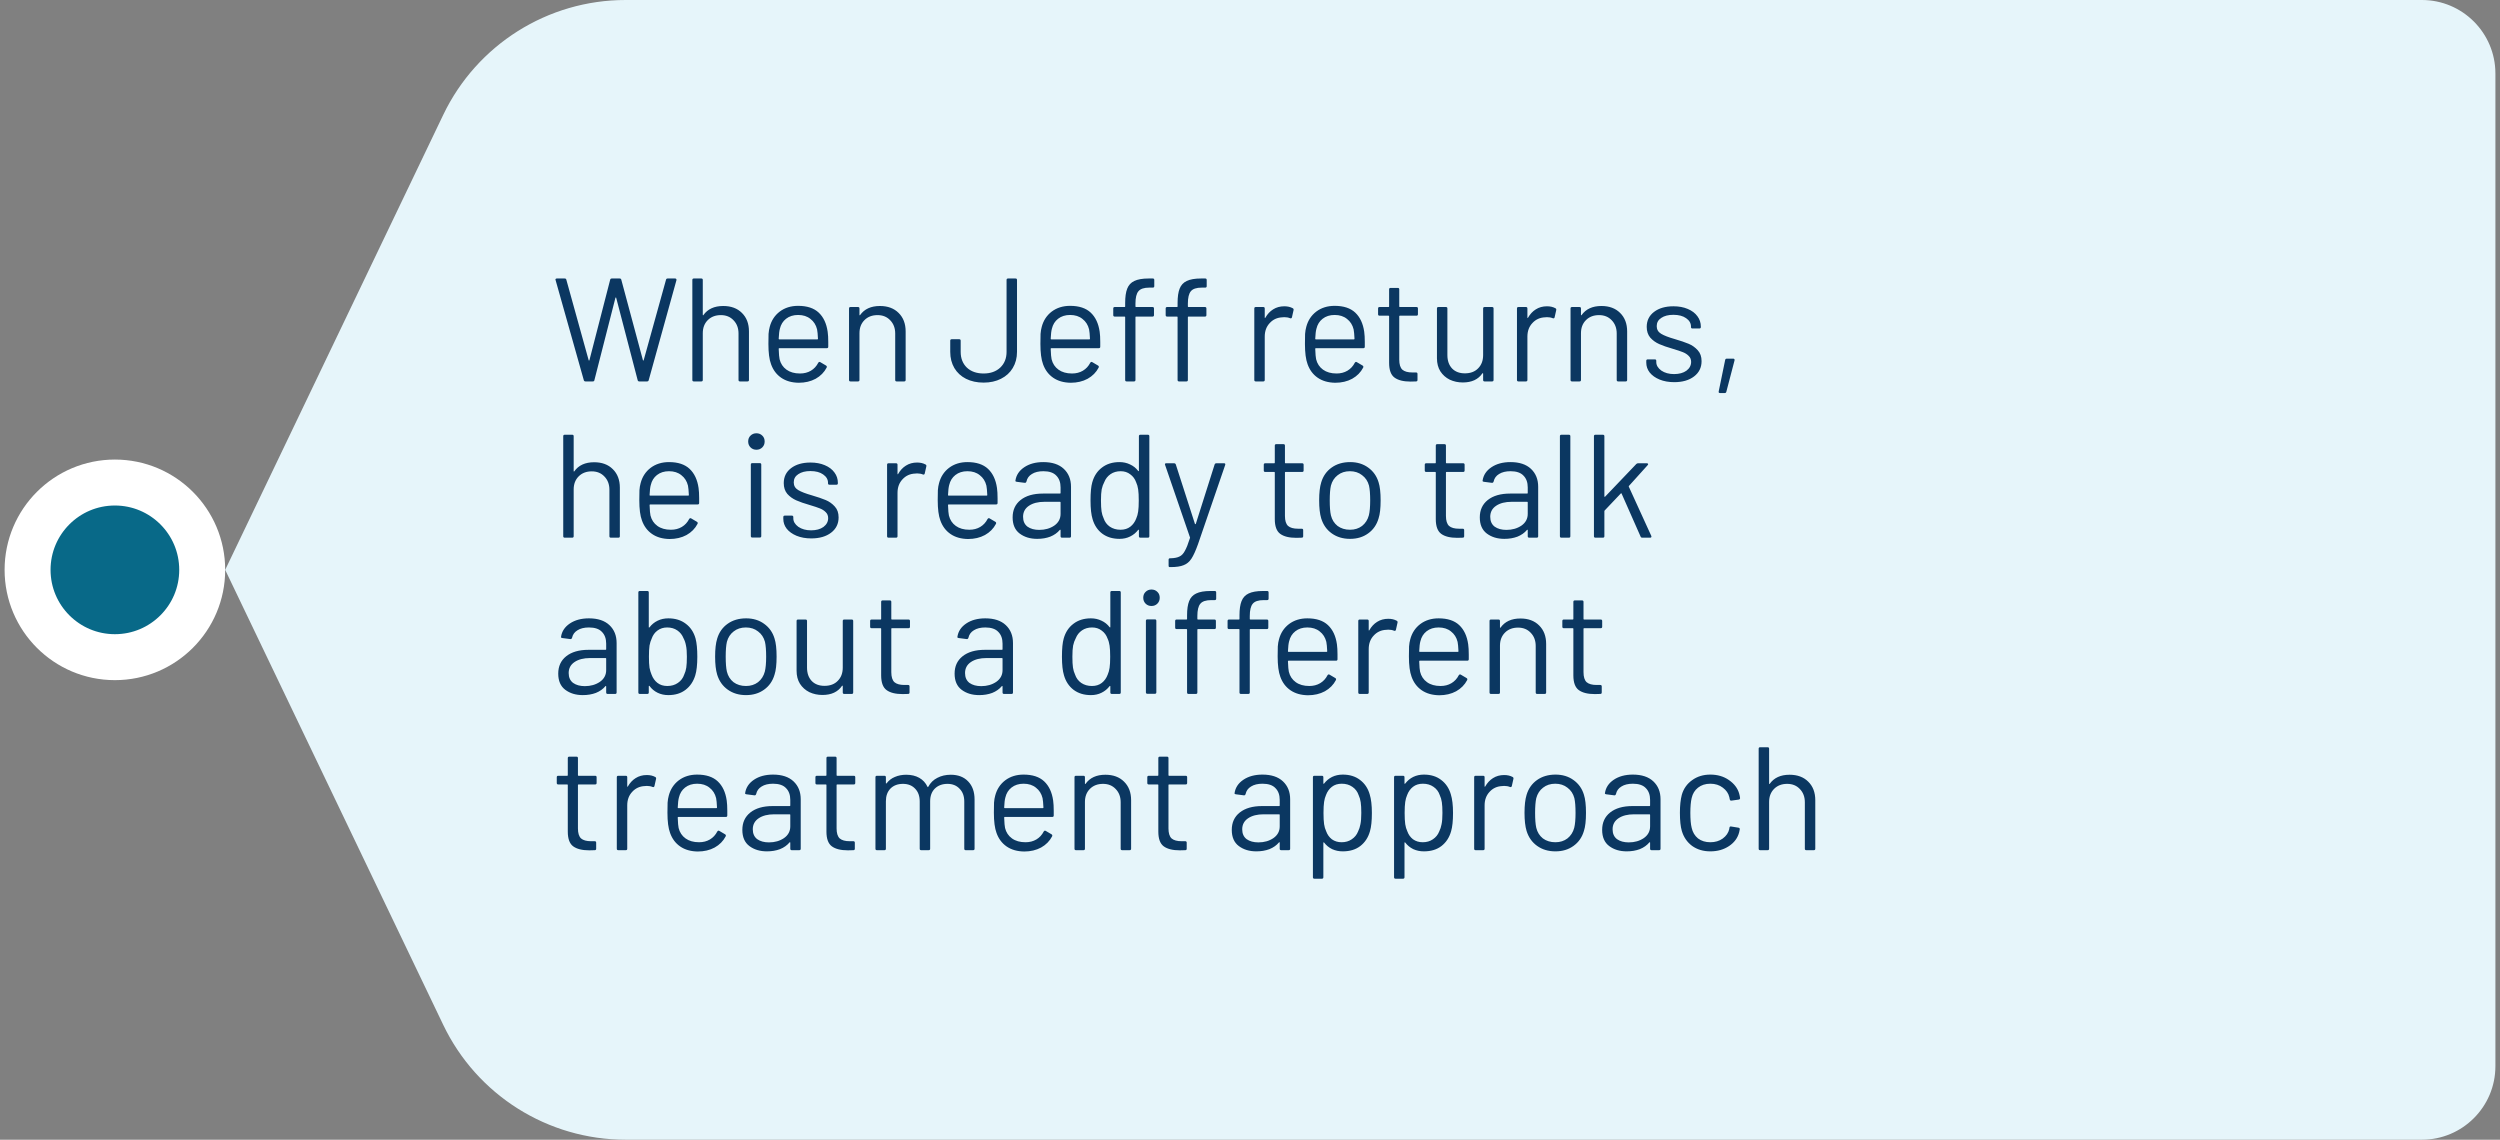
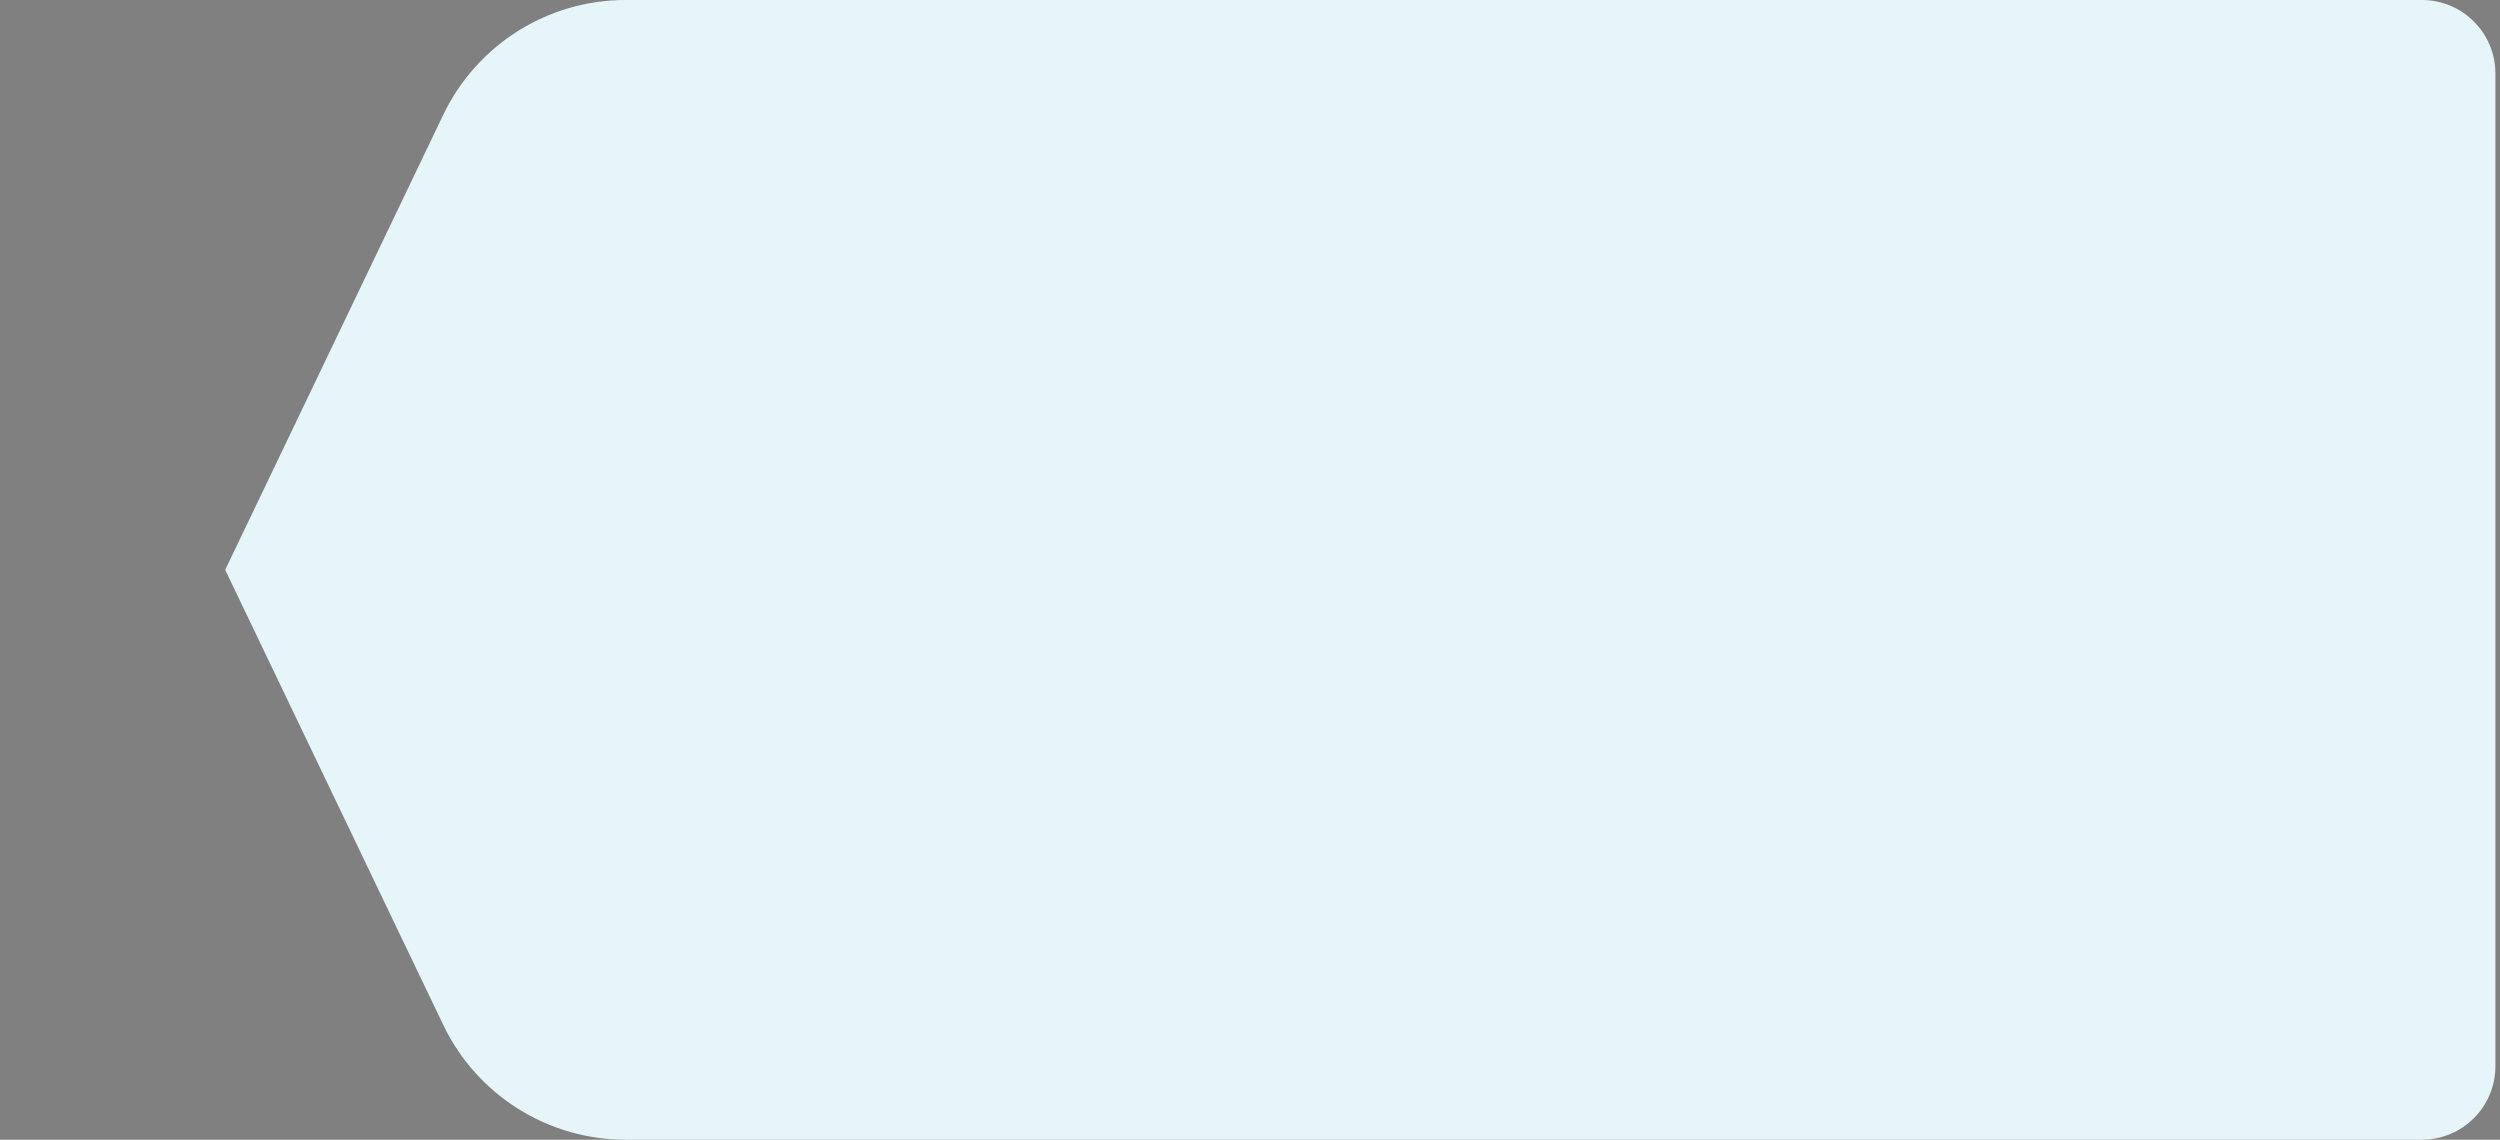
<svg xmlns="http://www.w3.org/2000/svg" width="272" height="124" viewBox="0 0 272 124" fill="none">
  <rect x="0" y="0" width="272" height="124" fill="#808080" stroke="none" />
-   <circle cx="12.5" cy="62" r="9.5" fill="#086988" stroke="white" stroke-width="5" />
  <path d="M48.225 12.493C51.883 4.858 59.598 0 68.064 0H263.5C267.918 0 271.5 3.582 271.5 8V116C271.5 120.418 267.918 124 263.5 124H68.064C59.598 124 51.883 119.142 48.225 111.507L24.5 62L48.225 12.493Z" fill="#E6F5FA" />
-   <path d="M63.696 41.5C63.611 41.5 63.552 41.457 63.52 41.372L60.448 30.476L60.432 30.428C60.432 30.343 60.485 30.3 60.592 30.3H61.44C61.536 30.3 61.595 30.343 61.616 30.428L64.048 39.196C64.059 39.217 64.069 39.228 64.08 39.228C64.101 39.228 64.117 39.217 64.128 39.196L66.384 30.444C66.405 30.348 66.464 30.3 66.56 30.3H67.424C67.52 30.3 67.579 30.348 67.6 30.444L69.952 39.196C69.963 39.217 69.973 39.228 69.984 39.228C70.005 39.228 70.021 39.217 70.032 39.196L72.464 30.428C72.485 30.343 72.544 30.3 72.64 30.3H73.456C73.509 30.3 73.547 30.316 73.568 30.348C73.6 30.38 73.611 30.423 73.6 30.476L70.576 41.372C70.555 41.457 70.496 41.5 70.4 41.5H69.552C69.456 41.5 69.397 41.452 69.376 41.356L67.04 32.396C67.029 32.375 67.013 32.364 66.992 32.364C66.981 32.364 66.971 32.375 66.96 32.396L64.672 41.356C64.661 41.452 64.603 41.5 64.496 41.5H63.696ZM78.687 33.292C79.54 33.292 80.218 33.543 80.719 34.044C81.231 34.545 81.487 35.217 81.487 36.06V41.34C81.487 41.447 81.433 41.5 81.327 41.5H80.511C80.404 41.5 80.351 41.447 80.351 41.34V36.284C80.351 35.697 80.169 35.217 79.807 34.844C79.455 34.471 78.996 34.284 78.431 34.284C77.844 34.284 77.37 34.465 77.007 34.828C76.644 35.191 76.463 35.665 76.463 36.252V41.34C76.463 41.447 76.409 41.5 76.303 41.5H75.487C75.38 41.5 75.327 41.447 75.327 41.34V30.46C75.327 30.353 75.38 30.3 75.487 30.3H76.303C76.409 30.3 76.463 30.353 76.463 30.46V34.252C76.463 34.273 76.468 34.289 76.479 34.3C76.5 34.311 76.516 34.305 76.527 34.284C76.996 33.623 77.716 33.292 78.687 33.292ZM90.05 36.092C90.093 36.391 90.115 36.764 90.115 37.212V37.724C90.115 37.831 90.061 37.884 89.954 37.884H84.787C84.744 37.884 84.722 37.905 84.722 37.948C84.744 38.535 84.776 38.913 84.819 39.084C84.936 39.564 85.186 39.943 85.57 40.22C85.954 40.497 86.445 40.636 87.043 40.636C87.49 40.636 87.885 40.535 88.227 40.332C88.568 40.129 88.835 39.841 89.026 39.468C89.091 39.372 89.165 39.351 89.251 39.404L89.874 39.772C89.96 39.825 89.981 39.9 89.939 39.996C89.672 40.508 89.272 40.913 88.739 41.212C88.205 41.5 87.592 41.644 86.898 41.644C86.141 41.633 85.507 41.452 84.995 41.1C84.483 40.748 84.115 40.257 83.891 39.628C83.698 39.116 83.603 38.38 83.603 37.42C83.603 36.972 83.608 36.609 83.618 36.332C83.64 36.044 83.683 35.788 83.746 35.564C83.928 34.871 84.29 34.316 84.835 33.9C85.389 33.484 86.056 33.276 86.835 33.276C87.805 33.276 88.552 33.521 89.075 34.012C89.597 34.503 89.922 35.196 90.05 36.092ZM86.835 34.268C86.312 34.268 85.874 34.407 85.522 34.684C85.181 34.951 84.957 35.313 84.85 35.772C84.787 35.996 84.744 36.359 84.722 36.86C84.722 36.903 84.744 36.924 84.787 36.924H88.93C88.973 36.924 88.995 36.903 88.995 36.86C88.973 36.38 88.941 36.039 88.898 35.836C88.781 35.356 88.541 34.977 88.178 34.7C87.826 34.412 87.379 34.268 86.835 34.268ZM95.734 33.292C96.587 33.292 97.264 33.543 97.766 34.044C98.278 34.545 98.534 35.217 98.534 36.06V41.34C98.534 41.447 98.48 41.5 98.374 41.5H97.558C97.451 41.5 97.398 41.447 97.398 41.34V36.284C97.398 35.697 97.216 35.217 96.854 34.844C96.502 34.471 96.043 34.284 95.478 34.284C94.891 34.284 94.416 34.465 94.054 34.828C93.691 35.191 93.51 35.665 93.51 36.252V41.34C93.51 41.447 93.456 41.5 93.35 41.5H92.534C92.427 41.5 92.374 41.447 92.374 41.34V33.564C92.374 33.457 92.427 33.404 92.534 33.404H93.35C93.456 33.404 93.51 33.457 93.51 33.564V34.252C93.51 34.273 93.515 34.289 93.526 34.3C93.547 34.311 93.563 34.305 93.574 34.284C94.043 33.623 94.763 33.292 95.734 33.292ZM107.018 41.628C106.293 41.628 105.653 41.489 105.098 41.212C104.554 40.935 104.133 40.545 103.834 40.044C103.535 39.532 103.386 38.945 103.386 38.284V37.068C103.386 36.961 103.439 36.908 103.546 36.908H104.362C104.469 36.908 104.522 36.961 104.522 37.068V38.284C104.522 38.988 104.746 39.559 105.194 39.996C105.653 40.423 106.261 40.636 107.018 40.636C107.765 40.636 108.367 40.423 108.826 39.996C109.285 39.559 109.514 38.988 109.514 38.284V30.46C109.514 30.353 109.567 30.3 109.674 30.3H110.49C110.597 30.3 110.65 30.353 110.65 30.46V38.284C110.65 38.945 110.495 39.532 110.186 40.044C109.887 40.545 109.461 40.935 108.906 41.212C108.362 41.489 107.733 41.628 107.018 41.628ZM119.644 36.092C119.687 36.391 119.708 36.764 119.708 37.212V37.724C119.708 37.831 119.655 37.884 119.548 37.884H114.38C114.338 37.884 114.316 37.905 114.316 37.948C114.338 38.535 114.37 38.913 114.412 39.084C114.53 39.564 114.78 39.943 115.164 40.22C115.548 40.497 116.039 40.636 116.636 40.636C117.084 40.636 117.479 40.535 117.82 40.332C118.162 40.129 118.428 39.841 118.62 39.468C118.684 39.372 118.759 39.351 118.844 39.404L119.468 39.772C119.554 39.825 119.575 39.9 119.532 39.996C119.266 40.508 118.866 40.913 118.332 41.212C117.799 41.5 117.186 41.644 116.492 41.644C115.735 41.633 115.1 41.452 114.588 41.1C114.076 40.748 113.708 40.257 113.484 39.628C113.292 39.116 113.196 38.38 113.196 37.42C113.196 36.972 113.202 36.609 113.212 36.332C113.234 36.044 113.276 35.788 113.34 35.564C113.522 34.871 113.884 34.316 114.428 33.9C114.983 33.484 115.65 33.276 116.428 33.276C117.399 33.276 118.146 33.521 118.668 34.012C119.191 34.503 119.516 35.196 119.644 36.092ZM116.428 34.268C115.906 34.268 115.468 34.407 115.116 34.684C114.775 34.951 114.551 35.313 114.444 35.772C114.38 35.996 114.338 36.359 114.316 36.86C114.316 36.903 114.338 36.924 114.38 36.924H118.524C118.567 36.924 118.588 36.903 118.588 36.86C118.567 36.38 118.535 36.039 118.492 35.836C118.375 35.356 118.135 34.977 117.772 34.7C117.42 34.412 116.972 34.268 116.428 34.268ZM125.058 31.292C124.471 31.292 124.071 31.425 123.858 31.692C123.645 31.948 123.538 32.391 123.538 33.02V33.34C123.538 33.383 123.559 33.404 123.602 33.404H125.394C125.501 33.404 125.554 33.457 125.554 33.564V34.284C125.554 34.391 125.501 34.444 125.394 34.444H123.602C123.559 34.444 123.538 34.465 123.538 34.508V41.34C123.538 41.447 123.485 41.5 123.378 41.5H122.578C122.471 41.5 122.418 41.447 122.418 41.34V34.508C122.418 34.465 122.397 34.444 122.354 34.444H121.282C121.175 34.444 121.122 34.391 121.122 34.284V33.564C121.122 33.457 121.175 33.404 121.282 33.404H122.354C122.397 33.404 122.418 33.383 122.418 33.34V32.956C122.418 32.295 122.493 31.777 122.642 31.404C122.791 31.02 123.047 30.743 123.41 30.572C123.783 30.391 124.301 30.3 124.962 30.3H125.426C125.533 30.3 125.586 30.353 125.586 30.46V31.132C125.586 31.239 125.533 31.292 125.426 31.292H125.058ZM130.761 31.292C130.175 31.292 129.775 31.425 129.561 31.692C129.348 31.948 129.241 32.391 129.241 33.02V33.34C129.241 33.383 129.263 33.404 129.305 33.404H131.097C131.204 33.404 131.257 33.457 131.257 33.564V34.284C131.257 34.391 131.204 34.444 131.097 34.444H129.305C129.263 34.444 129.241 34.465 129.241 34.508V41.34C129.241 41.447 129.188 41.5 129.081 41.5H128.281C128.175 41.5 128.121 41.447 128.121 41.34V34.508C128.121 34.465 128.1 34.444 128.057 34.444H126.985C126.879 34.444 126.825 34.391 126.825 34.284V33.564C126.825 33.457 126.879 33.404 126.985 33.404H128.057C128.1 33.404 128.121 33.383 128.121 33.34V32.956C128.121 32.295 128.196 31.777 128.345 31.404C128.495 31.02 128.751 30.743 129.113 30.572C129.487 30.391 130.004 30.3 130.665 30.3H131.129C131.236 30.3 131.289 30.353 131.289 30.46V31.132C131.289 31.239 131.236 31.292 131.129 31.292H130.761ZM139.732 33.324C140.084 33.324 140.388 33.393 140.644 33.532C140.729 33.575 140.761 33.644 140.74 33.74L140.564 34.524C140.532 34.631 140.462 34.663 140.356 34.62C140.174 34.545 139.966 34.508 139.732 34.508L139.524 34.524C138.969 34.545 138.51 34.753 138.148 35.148C137.785 35.532 137.604 36.023 137.604 36.62V41.34C137.604 41.447 137.55 41.5 137.444 41.5H136.628C136.521 41.5 136.468 41.447 136.468 41.34V33.564C136.468 33.457 136.521 33.404 136.628 33.404H137.444C137.55 33.404 137.604 33.457 137.604 33.564V34.54C137.604 34.572 137.609 34.593 137.62 34.604C137.641 34.604 137.657 34.593 137.668 34.572C137.892 34.177 138.174 33.873 138.516 33.66C138.868 33.436 139.273 33.324 139.732 33.324ZM148.426 36.092C148.468 36.391 148.49 36.764 148.49 37.212V37.724C148.49 37.831 148.436 37.884 148.33 37.884H143.162C143.119 37.884 143.098 37.905 143.098 37.948C143.119 38.535 143.151 38.913 143.194 39.084C143.311 39.564 143.562 39.943 143.946 40.22C144.33 40.497 144.82 40.636 145.418 40.636C145.866 40.636 146.26 40.535 146.602 40.332C146.943 40.129 147.21 39.841 147.402 39.468C147.466 39.372 147.54 39.351 147.626 39.404L148.25 39.772C148.335 39.825 148.356 39.9 148.314 39.996C148.047 40.508 147.647 40.913 147.114 41.212C146.58 41.5 145.967 41.644 145.274 41.644C144.516 41.633 143.882 41.452 143.37 41.1C142.858 40.748 142.49 40.257 142.266 39.628C142.074 39.116 141.978 38.38 141.978 37.42C141.978 36.972 141.983 36.609 141.993 36.332C142.015 36.044 142.058 35.788 142.122 35.564C142.303 34.871 142.666 34.316 143.21 33.9C143.764 33.484 144.431 33.276 145.21 33.276C146.18 33.276 146.927 33.521 147.45 34.012C147.972 34.503 148.298 35.196 148.426 36.092ZM145.21 34.268C144.687 34.268 144.25 34.407 143.898 34.684C143.556 34.951 143.332 35.313 143.226 35.772C143.162 35.996 143.119 36.359 143.098 36.86C143.098 36.903 143.119 36.924 143.162 36.924H147.306C147.348 36.924 147.37 36.903 147.37 36.86C147.348 36.38 147.316 36.039 147.274 35.836C147.156 35.356 146.916 34.977 146.554 34.7C146.202 34.412 145.754 34.268 145.21 34.268ZM154.271 34.188C154.271 34.295 154.218 34.348 154.111 34.348H152.303C152.261 34.348 152.239 34.369 152.239 34.412V39.132C152.239 39.644 152.351 40.007 152.575 40.22C152.81 40.423 153.173 40.524 153.663 40.524H154.063C154.17 40.524 154.223 40.577 154.223 40.684V41.34C154.223 41.447 154.17 41.5 154.063 41.5C153.935 41.511 153.738 41.516 153.471 41.516C152.703 41.516 152.122 41.372 151.727 41.084C151.333 40.796 151.135 40.263 151.135 39.484V34.412C151.135 34.369 151.114 34.348 151.071 34.348H150.095C149.989 34.348 149.935 34.295 149.935 34.188V33.564C149.935 33.457 149.989 33.404 150.095 33.404H151.071C151.114 33.404 151.135 33.383 151.135 33.34V31.484C151.135 31.377 151.189 31.324 151.295 31.324H152.079C152.186 31.324 152.239 31.377 152.239 31.484V33.34C152.239 33.383 152.261 33.404 152.303 33.404H154.111C154.218 33.404 154.271 33.457 154.271 33.564V34.188ZM161.364 33.564C161.364 33.457 161.417 33.404 161.524 33.404H162.34C162.446 33.404 162.5 33.457 162.5 33.564V41.34C162.5 41.447 162.446 41.5 162.34 41.5H161.524C161.417 41.5 161.364 41.447 161.364 41.34V40.652C161.364 40.631 161.353 40.615 161.332 40.604C161.31 40.593 161.294 40.599 161.284 40.62C160.836 41.281 160.126 41.612 159.156 41.612C158.644 41.612 158.169 41.511 157.732 41.308C157.305 41.095 156.964 40.791 156.708 40.396C156.462 40.001 156.34 39.527 156.34 38.972V33.564C156.34 33.457 156.393 33.404 156.5 33.404H157.316C157.422 33.404 157.476 33.457 157.476 33.564V38.636C157.476 39.244 157.646 39.729 157.988 40.092C158.329 40.444 158.793 40.62 159.38 40.62C159.988 40.62 160.468 40.439 160.82 40.076C161.182 39.713 161.364 39.233 161.364 38.636V33.564ZM168.31 33.324C168.662 33.324 168.966 33.393 169.222 33.532C169.307 33.575 169.339 33.644 169.318 33.74L169.142 34.524C169.11 34.631 169.04 34.663 168.934 34.62C168.752 34.545 168.544 34.508 168.31 34.508L168.102 34.524C167.547 34.545 167.088 34.753 166.726 35.148C166.363 35.532 166.182 36.023 166.182 36.62V41.34C166.182 41.447 166.128 41.5 166.022 41.5H165.206C165.099 41.5 165.046 41.447 165.046 41.34V33.564C165.046 33.457 165.099 33.404 165.206 33.404H166.022C166.128 33.404 166.182 33.457 166.182 33.564V34.54C166.182 34.572 166.187 34.593 166.198 34.604C166.219 34.604 166.235 34.593 166.246 34.572C166.47 34.177 166.752 33.873 167.094 33.66C167.446 33.436 167.851 33.324 168.31 33.324ZM174.234 33.292C175.087 33.292 175.764 33.543 176.266 34.044C176.778 34.545 177.034 35.217 177.034 36.06V41.34C177.034 41.447 176.98 41.5 176.874 41.5H176.058C175.951 41.5 175.898 41.447 175.898 41.34V36.284C175.898 35.697 175.716 35.217 175.354 34.844C175.002 34.471 174.543 34.284 173.978 34.284C173.391 34.284 172.916 34.465 172.554 34.828C172.191 35.191 172.01 35.665 172.01 36.252V41.34C172.01 41.447 171.956 41.5 171.85 41.5H171.034C170.927 41.5 170.874 41.447 170.874 41.34V33.564C170.874 33.457 170.927 33.404 171.034 33.404H171.85C171.956 33.404 172.01 33.457 172.01 33.564V34.252C172.01 34.273 172.015 34.289 172.026 34.3C172.047 34.311 172.063 34.305 172.074 34.284C172.543 33.623 173.263 33.292 174.234 33.292ZM182.155 41.58C181.557 41.58 181.024 41.484 180.555 41.292C180.096 41.1 179.739 40.844 179.483 40.524C179.237 40.204 179.115 39.847 179.115 39.452V39.26C179.115 39.153 179.168 39.1 179.275 39.1H180.043C180.149 39.1 180.203 39.153 180.203 39.26V39.388C180.203 39.74 180.384 40.049 180.747 40.316C181.12 40.572 181.584 40.7 182.139 40.7C182.693 40.7 183.141 40.577 183.483 40.332C183.824 40.076 183.995 39.756 183.995 39.372C183.995 39.105 183.904 38.887 183.723 38.716C183.552 38.545 183.344 38.412 183.099 38.316C182.864 38.22 182.496 38.097 181.995 37.948C181.397 37.777 180.907 37.607 180.523 37.436C180.139 37.265 179.813 37.031 179.547 36.732C179.291 36.423 179.163 36.033 179.163 35.564C179.163 34.881 179.429 34.337 179.963 33.932C180.496 33.527 181.2 33.324 182.075 33.324C182.661 33.324 183.179 33.42 183.627 33.612C184.085 33.804 184.437 34.071 184.683 34.412C184.928 34.743 185.051 35.116 185.051 35.532V35.58C185.051 35.687 184.997 35.74 184.891 35.74H184.139C184.032 35.74 183.979 35.687 183.979 35.58V35.532C183.979 35.169 183.803 34.865 183.451 34.62C183.109 34.375 182.645 34.252 182.059 34.252C181.515 34.252 181.077 34.364 180.747 34.588C180.416 34.801 180.251 35.1 180.251 35.484C180.251 35.847 180.411 36.124 180.731 36.316C181.051 36.508 181.547 36.7 182.219 36.892C182.837 37.073 183.339 37.244 183.723 37.404C184.107 37.564 184.437 37.799 184.715 38.108C184.992 38.407 185.131 38.801 185.131 39.292C185.131 39.985 184.859 40.54 184.315 40.956C183.771 41.372 183.051 41.58 182.155 41.58ZM187.138 42.764C187.085 42.764 187.042 42.748 187.01 42.716C186.989 42.684 186.983 42.641 186.994 42.588L187.698 39.164C187.719 39.068 187.778 39.02 187.874 39.02H188.578C188.631 39.02 188.669 39.036 188.69 39.068C188.722 39.1 188.733 39.143 188.722 39.196L187.826 42.62C187.805 42.716 187.746 42.764 187.65 42.764H187.138ZM64.64 50.292C65.493 50.292 66.171 50.543 66.672 51.044C67.184 51.545 67.44 52.217 67.44 53.06V58.34C67.44 58.447 67.387 58.5 67.28 58.5H66.464C66.357 58.5 66.304 58.447 66.304 58.34V53.284C66.304 52.697 66.123 52.217 65.76 51.844C65.408 51.471 64.949 51.284 64.384 51.284C63.797 51.284 63.323 51.465 62.96 51.828C62.597 52.191 62.416 52.665 62.416 53.252V58.34C62.416 58.447 62.363 58.5 62.256 58.5H61.44C61.333 58.5 61.28 58.447 61.28 58.34V47.46C61.28 47.353 61.333 47.3 61.44 47.3H62.256C62.363 47.3 62.416 47.353 62.416 47.46V51.252C62.416 51.273 62.421 51.289 62.432 51.3C62.453 51.311 62.469 51.305 62.48 51.284C62.949 50.623 63.669 50.292 64.64 50.292ZM76.004 53.092C76.046 53.391 76.068 53.764 76.068 54.212V54.724C76.068 54.831 76.014 54.884 75.908 54.884H70.74C70.697 54.884 70.676 54.905 70.676 54.948C70.697 55.535 70.729 55.913 70.772 56.084C70.889 56.564 71.14 56.943 71.524 57.22C71.908 57.497 72.398 57.636 72.996 57.636C73.444 57.636 73.838 57.535 74.18 57.332C74.521 57.129 74.788 56.841 74.98 56.468C75.044 56.372 75.118 56.351 75.204 56.404L75.828 56.772C75.913 56.825 75.934 56.9 75.892 56.996C75.625 57.508 75.225 57.913 74.692 58.212C74.158 58.5 73.545 58.644 72.852 58.644C72.094 58.633 71.46 58.452 70.948 58.1C70.436 57.748 70.068 57.257 69.844 56.628C69.652 56.116 69.556 55.38 69.556 54.42C69.556 53.972 69.561 53.609 69.572 53.332C69.593 53.044 69.636 52.788 69.7 52.564C69.881 51.871 70.244 51.316 70.788 50.9C71.342 50.484 72.009 50.276 72.788 50.276C73.758 50.276 74.505 50.521 75.028 51.012C75.55 51.503 75.876 52.196 76.004 53.092ZM72.788 51.268C72.265 51.268 71.828 51.407 71.476 51.684C71.134 51.951 70.91 52.313 70.804 52.772C70.74 52.996 70.697 53.359 70.676 53.86C70.676 53.903 70.697 53.924 70.74 53.924H74.884C74.926 53.924 74.948 53.903 74.948 53.86C74.926 53.38 74.894 53.039 74.852 52.836C74.734 52.356 74.494 51.977 74.132 51.7C73.78 51.412 73.332 51.268 72.788 51.268ZM82.298 48.932C82.042 48.932 81.829 48.847 81.658 48.676C81.487 48.505 81.402 48.292 81.402 48.036C81.402 47.769 81.487 47.556 81.658 47.396C81.829 47.225 82.042 47.14 82.298 47.14C82.554 47.14 82.767 47.225 82.938 47.396C83.109 47.556 83.194 47.769 83.194 48.036C83.194 48.292 83.109 48.505 82.938 48.676C82.767 48.847 82.554 48.932 82.298 48.932ZM81.85 58.484C81.743 58.484 81.69 58.431 81.69 58.324V50.548C81.69 50.441 81.743 50.388 81.85 50.388H82.666C82.773 50.388 82.826 50.441 82.826 50.548V58.324C82.826 58.431 82.773 58.484 82.666 58.484H81.85ZM88.264 58.58C87.667 58.58 87.133 58.484 86.664 58.292C86.206 58.1 85.848 57.844 85.592 57.524C85.347 57.204 85.224 56.847 85.224 56.452V56.26C85.224 56.153 85.278 56.1 85.384 56.1H86.152C86.259 56.1 86.312 56.153 86.312 56.26V56.388C86.312 56.74 86.493 57.049 86.856 57.316C87.23 57.572 87.694 57.7 88.248 57.7C88.803 57.7 89.251 57.577 89.592 57.332C89.933 57.076 90.104 56.756 90.104 56.372C90.104 56.105 90.013 55.887 89.832 55.716C89.662 55.545 89.454 55.412 89.208 55.316C88.974 55.22 88.606 55.097 88.104 54.948C87.507 54.777 87.016 54.607 86.632 54.436C86.248 54.265 85.923 54.031 85.656 53.732C85.4 53.423 85.272 53.033 85.272 52.564C85.272 51.881 85.539 51.337 86.072 50.932C86.606 50.527 87.309 50.324 88.184 50.324C88.771 50.324 89.288 50.42 89.736 50.612C90.195 50.804 90.547 51.071 90.792 51.412C91.037 51.743 91.16 52.116 91.16 52.532V52.58C91.16 52.687 91.107 52.74 91 52.74H90.248C90.141 52.74 90.088 52.687 90.088 52.58V52.532C90.088 52.169 89.912 51.865 89.56 51.62C89.219 51.375 88.755 51.252 88.168 51.252C87.624 51.252 87.187 51.364 86.856 51.588C86.525 51.801 86.36 52.1 86.36 52.484C86.36 52.847 86.52 53.124 86.84 53.316C87.16 53.508 87.656 53.7 88.328 53.892C88.947 54.073 89.448 54.244 89.832 54.404C90.216 54.564 90.547 54.799 90.824 55.108C91.102 55.407 91.24 55.801 91.24 56.292C91.24 56.985 90.968 57.54 90.424 57.956C89.88 58.372 89.16 58.58 88.264 58.58ZM99.778 50.324C100.13 50.324 100.434 50.393 100.69 50.532C100.776 50.575 100.808 50.644 100.786 50.74L100.61 51.524C100.578 51.631 100.509 51.663 100.402 51.62C100.221 51.545 100.013 51.508 99.778 51.508L99.57 51.524C99.016 51.545 98.557 51.753 98.194 52.148C97.832 52.532 97.65 53.023 97.65 53.62V58.34C97.65 58.447 97.597 58.5 97.49 58.5H96.674C96.568 58.5 96.514 58.447 96.514 58.34V50.564C96.514 50.457 96.568 50.404 96.674 50.404H97.49C97.597 50.404 97.65 50.457 97.65 50.564V51.54C97.65 51.572 97.656 51.593 97.666 51.604C97.688 51.604 97.704 51.593 97.714 51.572C97.938 51.177 98.221 50.873 98.562 50.66C98.914 50.436 99.32 50.324 99.778 50.324ZM108.472 53.092C108.515 53.391 108.536 53.764 108.536 54.212V54.724C108.536 54.831 108.483 54.884 108.376 54.884H103.208C103.166 54.884 103.144 54.905 103.144 54.948C103.166 55.535 103.198 55.913 103.24 56.084C103.358 56.564 103.608 56.943 103.992 57.22C104.376 57.497 104.867 57.636 105.464 57.636C105.912 57.636 106.307 57.535 106.648 57.332C106.99 57.129 107.256 56.841 107.448 56.468C107.512 56.372 107.587 56.351 107.672 56.404L108.296 56.772C108.382 56.825 108.403 56.9 108.36 56.996C108.094 57.508 107.694 57.913 107.16 58.212C106.627 58.5 106.014 58.644 105.32 58.644C104.563 58.633 103.928 58.452 103.416 58.1C102.904 57.748 102.536 57.257 102.312 56.628C102.12 56.116 102.024 55.38 102.024 54.42C102.024 53.972 102.03 53.609 102.04 53.332C102.062 53.044 102.104 52.788 102.168 52.564C102.35 51.871 102.712 51.316 103.256 50.9C103.811 50.484 104.478 50.276 105.256 50.276C106.227 50.276 106.974 50.521 107.496 51.012C108.019 51.503 108.344 52.196 108.472 53.092ZM105.256 51.268C104.734 51.268 104.296 51.407 103.944 51.684C103.603 51.951 103.379 52.313 103.272 52.772C103.208 52.996 103.166 53.359 103.144 53.86C103.144 53.903 103.166 53.924 103.208 53.924H107.352C107.395 53.924 107.416 53.903 107.416 53.86C107.395 53.38 107.363 53.039 107.32 52.836C107.203 52.356 106.963 51.977 106.6 51.7C106.248 51.412 105.8 51.268 105.256 51.268ZM113.518 50.276C114.478 50.276 115.219 50.521 115.742 51.012C116.264 51.503 116.526 52.153 116.526 52.964V58.34C116.526 58.447 116.472 58.5 116.366 58.5H115.55C115.443 58.5 115.39 58.447 115.39 58.34V57.684C115.39 57.663 115.379 57.647 115.358 57.636C115.347 57.625 115.331 57.631 115.31 57.652C115.043 57.972 114.696 58.217 114.27 58.388C113.843 58.548 113.368 58.628 112.846 58.628C112.088 58.628 111.454 58.436 110.942 58.052C110.43 57.668 110.174 57.081 110.174 56.292C110.174 55.492 110.462 54.863 111.038 54.404C111.624 53.935 112.435 53.7 113.47 53.7H115.326C115.368 53.7 115.39 53.679 115.39 53.636V53.028C115.39 52.484 115.235 52.057 114.926 51.748C114.627 51.428 114.158 51.268 113.518 51.268C113.006 51.268 112.59 51.369 112.27 51.572C111.95 51.764 111.752 52.036 111.678 52.388C111.646 52.495 111.582 52.543 111.486 52.532L110.622 52.42C110.504 52.399 110.456 52.356 110.478 52.292C110.563 51.695 110.883 51.209 111.438 50.836C111.992 50.463 112.686 50.276 113.518 50.276ZM113.07 57.652C113.699 57.652 114.243 57.497 114.702 57.188C115.16 56.868 115.39 56.441 115.39 55.908V54.66C115.39 54.617 115.368 54.596 115.326 54.596H113.646C112.942 54.596 112.376 54.74 111.95 55.028C111.523 55.316 111.31 55.716 111.31 56.228C111.31 56.697 111.47 57.055 111.789 57.3C112.12 57.535 112.547 57.652 113.07 57.652ZM123.913 47.46C123.913 47.353 123.967 47.3 124.073 47.3H124.889C124.996 47.3 125.049 47.353 125.049 47.46V58.34C125.049 58.447 124.996 58.5 124.889 58.5H124.073C123.967 58.5 123.913 58.447 123.913 58.34V57.668C123.913 57.647 123.903 57.636 123.881 57.636C123.871 57.625 123.855 57.631 123.833 57.652C123.599 57.961 123.305 58.201 122.953 58.372C122.612 58.543 122.228 58.628 121.801 58.628C121.055 58.628 120.425 58.436 119.913 58.052C119.412 57.668 119.065 57.145 118.873 56.484C118.724 56.004 118.649 55.327 118.649 54.452C118.649 53.567 118.713 52.905 118.841 52.468C119.033 51.785 119.385 51.252 119.897 50.868C120.409 50.473 121.044 50.276 121.801 50.276C122.217 50.276 122.601 50.361 122.953 50.532C123.305 50.692 123.599 50.927 123.833 51.236C123.855 51.257 123.871 51.268 123.881 51.268C123.903 51.257 123.913 51.241 123.913 51.22V47.46ZM123.625 56.404C123.721 56.191 123.791 55.94 123.833 55.652C123.876 55.364 123.897 54.964 123.897 54.452C123.897 53.94 123.876 53.54 123.833 53.252C123.791 52.953 123.716 52.692 123.609 52.468C123.481 52.105 123.268 51.817 122.969 51.604C122.681 51.38 122.335 51.268 121.929 51.268C121.503 51.268 121.135 51.375 120.825 51.588C120.516 51.801 120.292 52.084 120.153 52.436C120.025 52.671 119.929 52.937 119.865 53.236C119.812 53.524 119.785 53.929 119.785 54.452C119.785 54.953 119.807 55.348 119.849 55.636C119.892 55.913 119.967 56.164 120.073 56.388C120.201 56.772 120.425 57.076 120.745 57.3C121.076 57.524 121.465 57.636 121.913 57.636C122.34 57.636 122.697 57.524 122.985 57.3C123.273 57.076 123.487 56.777 123.625 56.404ZM127.256 61.7C127.181 61.7 127.144 61.647 127.144 61.54V60.9C127.144 60.793 127.197 60.74 127.304 60.74H127.368C127.784 60.729 128.104 60.665 128.328 60.548C128.562 60.441 128.76 60.233 128.92 59.924C129.09 59.625 129.272 59.167 129.464 58.548C129.485 58.505 129.485 58.473 129.464 58.452L126.76 50.58L126.744 50.516C126.744 50.441 126.792 50.404 126.888 50.404H127.736C127.832 50.404 127.896 50.447 127.928 50.532L130.008 56.996C130.018 57.017 130.034 57.028 130.056 57.028C130.077 57.028 130.093 57.017 130.104 56.996L132.152 50.532C132.184 50.447 132.248 50.404 132.344 50.404H133.176C133.293 50.404 133.336 50.463 133.304 50.58L130.344 59.204C130.088 59.919 129.848 60.447 129.624 60.788C129.4 61.129 129.117 61.364 128.776 61.492C128.445 61.631 127.976 61.7 127.368 61.7H127.256ZM141.834 51.188C141.834 51.295 141.781 51.348 141.674 51.348H139.866C139.823 51.348 139.802 51.369 139.802 51.412V56.132C139.802 56.644 139.914 57.007 140.138 57.22C140.373 57.423 140.735 57.524 141.226 57.524H141.626C141.733 57.524 141.786 57.577 141.786 57.684V58.34C141.786 58.447 141.733 58.5 141.626 58.5C141.498 58.511 141.301 58.516 141.034 58.516C140.266 58.516 139.685 58.372 139.29 58.084C138.895 57.796 138.698 57.263 138.698 56.484V51.412C138.698 51.369 138.677 51.348 138.634 51.348H137.658C137.551 51.348 137.498 51.295 137.498 51.188V50.564C137.498 50.457 137.551 50.404 137.658 50.404H138.634C138.677 50.404 138.698 50.383 138.698 50.34V48.484C138.698 48.377 138.751 48.324 138.858 48.324H139.642C139.749 48.324 139.802 48.377 139.802 48.484V50.34C139.802 50.383 139.823 50.404 139.866 50.404H141.674C141.781 50.404 141.834 50.457 141.834 50.564V51.188ZM146.884 58.628C146.116 58.628 145.454 58.431 144.9 58.036C144.345 57.641 143.961 57.097 143.748 56.404C143.598 55.913 143.524 55.257 143.524 54.436C143.524 53.615 143.598 52.964 143.748 52.484C143.95 51.801 144.329 51.263 144.884 50.868C145.438 50.473 146.11 50.276 146.9 50.276C147.657 50.276 148.308 50.473 148.852 50.868C149.406 51.263 149.785 51.796 149.988 52.468C150.137 52.927 150.212 53.583 150.212 54.436C150.212 55.3 150.137 55.956 149.988 56.404C149.785 57.097 149.406 57.641 148.852 58.036C148.308 58.431 147.652 58.628 146.884 58.628ZM146.884 57.636C147.396 57.636 147.833 57.497 148.196 57.22C148.558 56.932 148.804 56.548 148.932 56.068C149.028 55.684 149.076 55.145 149.076 54.452C149.076 53.748 149.033 53.209 148.948 52.836C148.82 52.356 148.569 51.977 148.196 51.7C147.833 51.412 147.39 51.268 146.868 51.268C146.345 51.268 145.902 51.412 145.54 51.7C145.177 51.977 144.932 52.356 144.804 52.836C144.718 53.209 144.676 53.748 144.676 54.452C144.676 55.156 144.718 55.695 144.804 56.068C144.921 56.548 145.161 56.932 145.524 57.22C145.897 57.497 146.35 57.636 146.884 57.636ZM159.35 51.188C159.35 51.295 159.296 51.348 159.19 51.348H157.382C157.339 51.348 157.318 51.369 157.318 51.412V56.132C157.318 56.644 157.43 57.007 157.654 57.22C157.888 57.423 158.251 57.524 158.742 57.524H159.141C159.248 57.524 159.302 57.577 159.302 57.684V58.34C159.302 58.447 159.248 58.5 159.141 58.5C159.014 58.511 158.816 58.516 158.549 58.516C157.782 58.516 157.2 58.372 156.806 58.084C156.411 57.796 156.214 57.263 156.214 56.484V51.412C156.214 51.369 156.192 51.348 156.15 51.348H155.174C155.067 51.348 155.014 51.295 155.014 51.188V50.564C155.014 50.457 155.067 50.404 155.174 50.404H156.15C156.192 50.404 156.214 50.383 156.214 50.34V48.484C156.214 48.377 156.267 48.324 156.374 48.324H157.158C157.264 48.324 157.318 48.377 157.318 48.484V50.34C157.318 50.383 157.339 50.404 157.382 50.404H159.19C159.296 50.404 159.35 50.457 159.35 50.564V51.188ZM164.346 50.276C165.306 50.276 166.047 50.521 166.57 51.012C167.092 51.503 167.354 52.153 167.354 52.964V58.34C167.354 58.447 167.3 58.5 167.194 58.5H166.378C166.271 58.5 166.218 58.447 166.218 58.34V57.684C166.218 57.663 166.207 57.647 166.186 57.636C166.175 57.625 166.159 57.631 166.138 57.652C165.871 57.972 165.524 58.217 165.098 58.388C164.671 58.548 164.196 58.628 163.674 58.628C162.916 58.628 162.282 58.436 161.77 58.052C161.258 57.668 161.002 57.081 161.002 56.292C161.002 55.492 161.29 54.863 161.866 54.404C162.452 53.935 163.263 53.7 164.298 53.7H166.154C166.196 53.7 166.218 53.679 166.218 53.636V53.028C166.218 52.484 166.063 52.057 165.754 51.748C165.455 51.428 164.986 51.268 164.346 51.268C163.834 51.268 163.418 51.369 163.098 51.572C162.778 51.764 162.58 52.036 162.506 52.388C162.474 52.495 162.41 52.543 162.314 52.532L161.45 52.42C161.332 52.399 161.284 52.356 161.306 52.292C161.391 51.695 161.711 51.209 162.266 50.836C162.82 50.463 163.514 50.276 164.346 50.276ZM163.898 57.652C164.527 57.652 165.071 57.497 165.53 57.188C165.988 56.868 166.218 56.441 166.218 55.908V54.66C166.218 54.617 166.196 54.596 166.154 54.596H164.474C163.77 54.596 163.204 54.74 162.778 55.028C162.351 55.316 162.138 55.716 162.138 56.228C162.138 56.697 162.298 57.055 162.618 57.3C162.948 57.535 163.375 57.652 163.898 57.652ZM169.878 58.5C169.771 58.5 169.718 58.447 169.718 58.34V47.46C169.718 47.353 169.771 47.3 169.878 47.3H170.694C170.8 47.3 170.854 47.353 170.854 47.46V58.34C170.854 58.447 170.8 58.5 170.694 58.5H169.878ZM173.581 58.5C173.474 58.5 173.421 58.447 173.421 58.34V47.46C173.421 47.353 173.474 47.3 173.581 47.3H174.397C174.503 47.3 174.557 47.353 174.557 47.46V54.004C174.557 54.025 174.562 54.041 174.573 54.052C174.594 54.063 174.615 54.057 174.637 54.036L178.029 50.484C178.082 50.431 178.146 50.404 178.221 50.404H179.181C179.245 50.404 179.287 50.425 179.309 50.468C179.33 50.511 179.319 50.553 179.277 50.596L177.229 52.868C177.207 52.889 177.202 52.916 177.213 52.948L179.661 58.308L179.677 58.372C179.677 58.457 179.629 58.5 179.533 58.5H178.669C178.583 58.5 178.525 58.457 178.493 58.372L176.429 53.7C176.407 53.657 176.381 53.652 176.349 53.684L174.589 55.54C174.567 55.561 174.557 55.588 174.557 55.62V58.34C174.557 58.447 174.503 58.5 174.397 58.5H173.581ZM64.08 67.276C65.04 67.276 65.781 67.521 66.304 68.012C66.827 68.503 67.088 69.153 67.088 69.964V75.34C67.088 75.447 67.035 75.5 66.928 75.5H66.112C66.005 75.5 65.952 75.447 65.952 75.34V74.684C65.952 74.663 65.941 74.647 65.92 74.636C65.909 74.625 65.893 74.631 65.872 74.652C65.605 74.972 65.259 75.217 64.832 75.388C64.405 75.548 63.931 75.628 63.408 75.628C62.651 75.628 62.016 75.436 61.504 75.052C60.992 74.668 60.736 74.081 60.736 73.292C60.736 72.492 61.024 71.863 61.6 71.404C62.187 70.935 62.997 70.7 64.032 70.7H65.888C65.931 70.7 65.952 70.679 65.952 70.636V70.028C65.952 69.484 65.797 69.057 65.488 68.748C65.189 68.428 64.72 68.268 64.08 68.268C63.568 68.268 63.152 68.369 62.832 68.572C62.512 68.764 62.315 69.036 62.24 69.388C62.208 69.495 62.144 69.543 62.048 69.532L61.184 69.42C61.067 69.399 61.019 69.356 61.04 69.292C61.125 68.695 61.445 68.209 62 67.836C62.555 67.463 63.248 67.276 64.08 67.276ZM63.632 74.652C64.261 74.652 64.805 74.497 65.264 74.188C65.723 73.868 65.952 73.441 65.952 72.908V71.66C65.952 71.617 65.931 71.596 65.888 71.596H64.208C63.504 71.596 62.939 71.74 62.512 72.028C62.085 72.316 61.872 72.716 61.872 73.228C61.872 73.697 62.032 74.055 62.352 74.3C62.683 74.535 63.109 74.652 63.632 74.652ZM75.676 69.468C75.804 69.948 75.868 70.609 75.868 71.452C75.868 72.327 75.793 73.004 75.644 73.484C75.441 74.145 75.089 74.668 74.588 75.052C74.087 75.436 73.463 75.628 72.716 75.628C72.289 75.628 71.9 75.543 71.548 75.372C71.196 75.201 70.903 74.956 70.668 74.636C70.657 74.615 70.641 74.609 70.62 74.62C70.599 74.62 70.588 74.631 70.588 74.652V75.34C70.588 75.447 70.534 75.5 70.428 75.5H69.612C69.505 75.5 69.452 75.447 69.452 75.34V64.46C69.452 64.353 69.505 64.3 69.612 64.3H70.428C70.534 64.3 70.588 64.353 70.588 64.46V68.236C70.588 68.257 70.593 68.273 70.604 68.284C70.625 68.284 70.647 68.273 70.668 68.252C70.903 67.943 71.196 67.703 71.548 67.532C71.9 67.361 72.289 67.276 72.716 67.276C73.473 67.276 74.108 67.473 74.62 67.868C75.132 68.252 75.484 68.785 75.676 69.468ZM74.444 73.388C74.55 73.164 74.625 72.913 74.668 72.636C74.71 72.348 74.732 71.953 74.732 71.452C74.732 70.929 74.7 70.524 74.636 70.236C74.582 69.937 74.492 69.671 74.364 69.436C74.225 69.084 74.001 68.801 73.692 68.588C73.382 68.375 73.014 68.268 72.588 68.268C72.183 68.268 71.831 68.38 71.532 68.604C71.244 68.817 71.036 69.105 70.908 69.468C70.801 69.692 70.721 69.948 70.668 70.236C70.625 70.524 70.604 70.929 70.604 71.452C70.604 71.964 70.625 72.364 70.668 72.652C70.721 72.929 70.796 73.18 70.892 73.404C71.031 73.777 71.244 74.076 71.532 74.3C71.82 74.524 72.177 74.636 72.604 74.636C73.052 74.636 73.436 74.524 73.756 74.3C74.087 74.076 74.316 73.772 74.444 73.388ZM81.165 75.628C80.397 75.628 79.736 75.431 79.181 75.036C78.626 74.641 78.242 74.097 78.029 73.404C77.879 72.913 77.805 72.257 77.805 71.436C77.805 70.615 77.879 69.964 78.029 69.484C78.231 68.801 78.61 68.263 79.165 67.868C79.719 67.473 80.391 67.276 81.181 67.276C81.938 67.276 82.589 67.473 83.133 67.868C83.688 68.263 84.066 68.796 84.269 69.468C84.418 69.927 84.493 70.583 84.493 71.436C84.493 72.3 84.418 72.956 84.269 73.404C84.066 74.097 83.688 74.641 83.133 75.036C82.589 75.431 81.933 75.628 81.165 75.628ZM81.165 74.636C81.677 74.636 82.114 74.497 82.477 74.22C82.84 73.932 83.085 73.548 83.213 73.068C83.309 72.684 83.357 72.145 83.357 71.452C83.357 70.748 83.314 70.209 83.229 69.836C83.101 69.356 82.85 68.977 82.477 68.7C82.114 68.412 81.671 68.268 81.149 68.268C80.626 68.268 80.183 68.412 79.821 68.7C79.458 68.977 79.213 69.356 79.085 69.836C78.999 70.209 78.957 70.748 78.957 71.452C78.957 72.156 78.999 72.695 79.085 73.068C79.202 73.548 79.442 73.932 79.805 74.22C80.178 74.497 80.632 74.636 81.165 74.636ZM91.692 67.564C91.692 67.457 91.745 67.404 91.852 67.404H92.668C92.774 67.404 92.828 67.457 92.828 67.564V75.34C92.828 75.447 92.774 75.5 92.668 75.5H91.852C91.745 75.5 91.692 75.447 91.692 75.34V74.652C91.692 74.631 91.681 74.615 91.66 74.604C91.638 74.593 91.622 74.599 91.612 74.62C91.164 75.281 90.454 75.612 89.484 75.612C88.972 75.612 88.497 75.511 88.06 75.308C87.633 75.095 87.292 74.791 87.036 74.396C86.79 74.001 86.668 73.527 86.668 72.972V67.564C86.668 67.457 86.721 67.404 86.828 67.404H87.644C87.75 67.404 87.804 67.457 87.804 67.564V72.636C87.804 73.244 87.974 73.729 88.316 74.092C88.657 74.444 89.121 74.62 89.708 74.62C90.316 74.62 90.796 74.439 91.148 74.076C91.51 73.713 91.692 73.233 91.692 72.636V67.564ZM99.006 68.188C99.006 68.295 98.952 68.348 98.846 68.348H97.038C96.995 68.348 96.974 68.369 96.974 68.412V73.132C96.974 73.644 97.086 74.007 97.31 74.22C97.544 74.423 97.907 74.524 98.398 74.524H98.798C98.904 74.524 98.958 74.577 98.958 74.684V75.34C98.958 75.447 98.904 75.5 98.798 75.5C98.67 75.511 98.472 75.516 98.206 75.516C97.438 75.516 96.856 75.372 96.462 75.084C96.067 74.796 95.87 74.263 95.87 73.484V68.412C95.87 68.369 95.848 68.348 95.806 68.348H94.83C94.723 68.348 94.67 68.295 94.67 68.188V67.564C94.67 67.457 94.723 67.404 94.83 67.404H95.806C95.848 67.404 95.87 67.383 95.87 67.34V65.484C95.87 65.377 95.923 65.324 96.03 65.324H96.814C96.92 65.324 96.974 65.377 96.974 65.484V67.34C96.974 67.383 96.995 67.404 97.038 67.404H98.846C98.952 67.404 99.006 67.457 99.006 67.564V68.188ZM107.205 67.276C108.165 67.276 108.906 67.521 109.429 68.012C109.952 68.503 110.213 69.153 110.213 69.964V75.34C110.213 75.447 110.16 75.5 110.053 75.5H109.237C109.13 75.5 109.077 75.447 109.077 75.34V74.684C109.077 74.663 109.066 74.647 109.045 74.636C109.034 74.625 109.018 74.631 108.997 74.652C108.73 74.972 108.384 75.217 107.957 75.388C107.53 75.548 107.056 75.628 106.533 75.628C105.776 75.628 105.141 75.436 104.629 75.052C104.117 74.668 103.861 74.081 103.861 73.292C103.861 72.492 104.149 71.863 104.725 71.404C105.312 70.935 106.122 70.7 107.157 70.7H109.013C109.056 70.7 109.077 70.679 109.077 70.636V70.028C109.077 69.484 108.922 69.057 108.613 68.748C108.314 68.428 107.845 68.268 107.205 68.268C106.693 68.268 106.277 68.369 105.957 68.572C105.637 68.764 105.44 69.036 105.365 69.388C105.333 69.495 105.269 69.543 105.173 69.532L104.309 69.42C104.192 69.399 104.144 69.356 104.165 69.292C104.25 68.695 104.57 68.209 105.125 67.836C105.68 67.463 106.373 67.276 107.205 67.276ZM106.757 74.652C107.386 74.652 107.93 74.497 108.389 74.188C108.848 73.868 109.077 73.441 109.077 72.908V71.66C109.077 71.617 109.056 71.596 109.013 71.596H107.333C106.629 71.596 106.064 71.74 105.637 72.028C105.21 72.316 104.997 72.716 104.997 73.228C104.997 73.697 105.157 74.055 105.477 74.3C105.808 74.535 106.234 74.652 106.757 74.652ZM120.804 64.46C120.804 64.353 120.857 64.3 120.964 64.3H121.78C121.887 64.3 121.94 64.353 121.94 64.46V75.34C121.94 75.447 121.887 75.5 121.78 75.5H120.964C120.857 75.5 120.804 75.447 120.804 75.34V74.668C120.804 74.647 120.793 74.636 120.772 74.636C120.761 74.625 120.745 74.631 120.724 74.652C120.489 74.961 120.196 75.201 119.844 75.372C119.503 75.543 119.119 75.628 118.692 75.628C117.945 75.628 117.316 75.436 116.804 75.052C116.303 74.668 115.956 74.145 115.764 73.484C115.615 73.004 115.54 72.327 115.54 71.452C115.54 70.567 115.604 69.905 115.732 69.468C115.924 68.785 116.276 68.252 116.788 67.868C117.3 67.473 117.935 67.276 118.692 67.276C119.108 67.276 119.492 67.361 119.844 67.532C120.196 67.692 120.489 67.927 120.724 68.236C120.745 68.257 120.761 68.268 120.772 68.268C120.793 68.257 120.804 68.241 120.804 68.22V64.46ZM120.516 73.404C120.612 73.191 120.681 72.94 120.724 72.652C120.767 72.364 120.788 71.964 120.788 71.452C120.788 70.94 120.767 70.54 120.724 70.252C120.681 69.953 120.607 69.692 120.5 69.468C120.372 69.105 120.159 68.817 119.86 68.604C119.572 68.38 119.225 68.268 118.82 68.268C118.393 68.268 118.025 68.375 117.716 68.588C117.407 68.801 117.183 69.084 117.044 69.436C116.916 69.671 116.82 69.937 116.756 70.236C116.703 70.524 116.676 70.929 116.676 71.452C116.676 71.953 116.697 72.348 116.74 72.636C116.783 72.913 116.857 73.164 116.964 73.388C117.092 73.772 117.316 74.076 117.636 74.3C117.967 74.524 118.356 74.636 118.804 74.636C119.231 74.636 119.588 74.524 119.876 74.3C120.164 74.076 120.377 73.777 120.516 73.404ZM125.282 65.932C125.026 65.932 124.813 65.847 124.642 65.676C124.472 65.505 124.386 65.292 124.386 65.036C124.386 64.769 124.472 64.556 124.642 64.396C124.813 64.225 125.026 64.14 125.282 64.14C125.538 64.14 125.752 64.225 125.922 64.396C126.093 64.556 126.178 64.769 126.178 65.036C126.178 65.292 126.093 65.505 125.922 65.676C125.752 65.847 125.538 65.932 125.282 65.932ZM124.834 75.484C124.728 75.484 124.674 75.431 124.674 75.324V67.548C124.674 67.441 124.728 67.388 124.834 67.388H125.65C125.757 67.388 125.81 67.441 125.81 67.548V75.324C125.81 75.431 125.757 75.484 125.65 75.484H124.834ZM131.793 65.292C131.206 65.292 130.806 65.425 130.593 65.692C130.379 65.948 130.273 66.391 130.273 67.02V67.34C130.273 67.383 130.294 67.404 130.337 67.404H132.129C132.235 67.404 132.289 67.457 132.289 67.564V68.284C132.289 68.391 132.235 68.444 132.129 68.444H130.337C130.294 68.444 130.273 68.465 130.273 68.508V75.34C130.273 75.447 130.219 75.5 130.113 75.5H129.312C129.206 75.5 129.153 75.447 129.153 75.34V68.508C129.153 68.465 129.131 68.444 129.089 68.444H128.017C127.91 68.444 127.857 68.391 127.857 68.284V67.564C127.857 67.457 127.91 67.404 128.017 67.404H129.089C129.131 67.404 129.153 67.383 129.153 67.34V66.956C129.153 66.295 129.227 65.777 129.377 65.404C129.526 65.02 129.782 64.743 130.145 64.572C130.518 64.391 131.035 64.3 131.697 64.3H132.161C132.267 64.3 132.321 64.353 132.321 64.46V65.132C132.321 65.239 132.267 65.292 132.161 65.292H131.793ZM137.496 65.292C136.909 65.292 136.509 65.425 136.296 65.692C136.082 65.948 135.976 66.391 135.976 67.02V67.34C135.976 67.383 135.997 67.404 136.04 67.404H137.832C137.938 67.404 137.992 67.457 137.992 67.564V68.284C137.992 68.391 137.938 68.444 137.832 68.444H136.04C135.997 68.444 135.976 68.465 135.976 68.508V75.34C135.976 75.447 135.922 75.5 135.816 75.5H135.016C134.909 75.5 134.856 75.447 134.856 75.34V68.508C134.856 68.465 134.834 68.444 134.792 68.444H133.72C133.613 68.444 133.56 68.391 133.56 68.284V67.564C133.56 67.457 133.613 67.404 133.72 67.404H134.792C134.834 67.404 134.856 67.383 134.856 67.34V66.956C134.856 66.295 134.93 65.777 135.08 65.404C135.229 65.02 135.485 64.743 135.848 64.572C136.221 64.391 136.738 64.3 137.4 64.3H137.864C137.97 64.3 138.024 64.353 138.024 64.46V65.132C138.024 65.239 137.97 65.292 137.864 65.292H137.496ZM145.457 70.092C145.499 70.391 145.521 70.764 145.521 71.212V71.724C145.521 71.831 145.467 71.884 145.361 71.884H140.193C140.15 71.884 140.129 71.905 140.129 71.948C140.15 72.535 140.182 72.913 140.225 73.084C140.342 73.564 140.593 73.943 140.977 74.22C141.361 74.497 141.851 74.636 142.449 74.636C142.897 74.636 143.291 74.535 143.633 74.332C143.974 74.129 144.241 73.841 144.433 73.468C144.497 73.372 144.571 73.351 144.657 73.404L145.281 73.772C145.366 73.825 145.387 73.9 145.345 73.996C145.078 74.508 144.678 74.913 144.145 75.212C143.611 75.5 142.998 75.644 142.305 75.644C141.547 75.633 140.913 75.452 140.401 75.1C139.889 74.748 139.521 74.257 139.297 73.628C139.105 73.116 139.009 72.38 139.009 71.42C139.009 70.972 139.014 70.609 139.025 70.332C139.046 70.044 139.089 69.788 139.153 69.564C139.334 68.871 139.697 68.316 140.241 67.9C140.795 67.484 141.462 67.276 142.241 67.276C143.211 67.276 143.958 67.521 144.481 68.012C145.003 68.503 145.329 69.196 145.457 70.092ZM142.241 68.268C141.718 68.268 141.281 68.407 140.929 68.684C140.587 68.951 140.363 69.313 140.257 69.772C140.193 69.996 140.15 70.359 140.129 70.86C140.129 70.903 140.15 70.924 140.193 70.924H144.337C144.379 70.924 144.401 70.903 144.401 70.86C144.379 70.38 144.347 70.039 144.305 69.836C144.187 69.356 143.947 68.977 143.585 68.7C143.233 68.412 142.785 68.268 142.241 68.268ZM151.044 67.324C151.396 67.324 151.7 67.393 151.956 67.532C152.041 67.575 152.073 67.644 152.052 67.74L151.876 68.524C151.844 68.631 151.775 68.663 151.668 68.62C151.487 68.545 151.279 68.508 151.044 68.508L150.836 68.524C150.281 68.545 149.823 68.753 149.46 69.148C149.097 69.532 148.916 70.023 148.916 70.62V75.34C148.916 75.447 148.863 75.5 148.756 75.5H147.94C147.833 75.5 147.78 75.447 147.78 75.34V67.564C147.78 67.457 147.833 67.404 147.94 67.404H148.756C148.863 67.404 148.916 67.457 148.916 67.564V68.54C148.916 68.572 148.921 68.593 148.932 68.604C148.953 68.604 148.969 68.593 148.98 68.572C149.204 68.177 149.487 67.873 149.828 67.66C150.18 67.436 150.585 67.324 151.044 67.324ZM159.738 70.092C159.781 70.391 159.802 70.764 159.802 71.212V71.724C159.802 71.831 159.749 71.884 159.642 71.884H154.474C154.431 71.884 154.41 71.905 154.41 71.948C154.431 72.535 154.463 72.913 154.506 73.084C154.623 73.564 154.874 73.943 155.258 74.22C155.642 74.497 156.133 74.636 156.73 74.636C157.178 74.636 157.573 74.535 157.914 74.332C158.255 74.129 158.522 73.841 158.714 73.468C158.778 73.372 158.853 73.351 158.938 73.404L159.562 73.772C159.647 73.825 159.669 73.9 159.626 73.996C159.359 74.508 158.959 74.913 158.426 75.212C157.893 75.5 157.279 75.644 156.586 75.644C155.829 75.633 155.194 75.452 154.682 75.1C154.17 74.748 153.802 74.257 153.578 73.628C153.386 73.116 153.29 72.38 153.29 71.42C153.29 70.972 153.295 70.609 153.306 70.332C153.327 70.044 153.37 69.788 153.434 69.564C153.615 68.871 153.978 68.316 154.522 67.9C155.077 67.484 155.743 67.276 156.522 67.276C157.493 67.276 158.239 67.521 158.762 68.012C159.285 68.503 159.61 69.196 159.738 70.092ZM156.522 68.268C155.999 68.268 155.562 68.407 155.21 68.684C154.869 68.951 154.645 69.313 154.538 69.772C154.474 69.996 154.431 70.359 154.41 70.86C154.41 70.903 154.431 70.924 154.474 70.924H158.618C158.661 70.924 158.682 70.903 158.682 70.86C158.661 70.38 158.629 70.039 158.586 69.836C158.469 69.356 158.229 68.977 157.866 68.7C157.514 68.412 157.066 68.268 156.522 68.268ZM165.421 67.292C166.275 67.292 166.952 67.543 167.453 68.044C167.965 68.545 168.221 69.217 168.221 70.06V75.34C168.221 75.447 168.168 75.5 168.061 75.5H167.245C167.139 75.5 167.085 75.447 167.085 75.34V70.284C167.085 69.697 166.904 69.217 166.541 68.844C166.189 68.471 165.731 68.284 165.165 68.284C164.579 68.284 164.104 68.465 163.741 68.828C163.379 69.191 163.197 69.665 163.197 70.252V75.34C163.197 75.447 163.144 75.5 163.037 75.5H162.221C162.115 75.5 162.061 75.447 162.061 75.34V67.564C162.061 67.457 162.115 67.404 162.221 67.404H163.037C163.144 67.404 163.197 67.457 163.197 67.564V68.252C163.197 68.273 163.203 68.289 163.213 68.3C163.235 68.311 163.251 68.305 163.261 68.284C163.731 67.623 164.451 67.292 165.421 67.292ZM174.318 68.188C174.318 68.295 174.265 68.348 174.158 68.348H172.35C172.308 68.348 172.286 68.369 172.286 68.412V73.132C172.286 73.644 172.398 74.007 172.622 74.22C172.857 74.423 173.22 74.524 173.71 74.524H174.11C174.217 74.524 174.27 74.577 174.27 74.684V75.34C174.27 75.447 174.217 75.5 174.11 75.5C173.982 75.511 173.785 75.516 173.518 75.516C172.75 75.516 172.169 75.372 171.774 75.084C171.38 74.796 171.182 74.263 171.182 73.484V68.412C171.182 68.369 171.161 68.348 171.118 68.348H170.142C170.036 68.348 169.982 68.295 169.982 68.188V67.564C169.982 67.457 170.036 67.404 170.142 67.404H171.118C171.161 67.404 171.182 67.383 171.182 67.34V65.484C171.182 65.377 171.236 65.324 171.342 65.324H172.126C172.233 65.324 172.286 65.377 172.286 65.484V67.34C172.286 67.383 172.308 67.404 172.35 67.404H174.158C174.265 67.404 174.318 67.457 174.318 67.564V68.188ZM64.912 85.188C64.912 85.295 64.859 85.348 64.752 85.348H62.944C62.901 85.348 62.88 85.369 62.88 85.412V90.132C62.88 90.644 62.992 91.007 63.216 91.22C63.451 91.423 63.813 91.524 64.304 91.524H64.704C64.811 91.524 64.864 91.577 64.864 91.684V92.34C64.864 92.447 64.811 92.5 64.704 92.5C64.576 92.511 64.379 92.516 64.112 92.516C63.344 92.516 62.763 92.372 62.368 92.084C61.973 91.796 61.776 91.263 61.776 90.484V85.412C61.776 85.369 61.755 85.348 61.712 85.348H60.736C60.629 85.348 60.576 85.295 60.576 85.188V84.564C60.576 84.457 60.629 84.404 60.736 84.404H61.712C61.755 84.404 61.776 84.383 61.776 84.34V82.484C61.776 82.377 61.829 82.324 61.936 82.324H62.72C62.827 82.324 62.88 82.377 62.88 82.484V84.34C62.88 84.383 62.901 84.404 62.944 84.404H64.752C64.859 84.404 64.912 84.457 64.912 84.564V85.188ZM70.372 84.324C70.724 84.324 71.028 84.393 71.284 84.532C71.37 84.575 71.401 84.644 71.38 84.74L71.204 85.524C71.172 85.631 71.103 85.663 70.996 85.62C70.815 85.545 70.607 85.508 70.372 85.508L70.164 85.524C69.609 85.545 69.151 85.753 68.788 86.148C68.425 86.532 68.244 87.023 68.244 87.62V92.34C68.244 92.447 68.191 92.5 68.084 92.5H67.268C67.162 92.5 67.108 92.447 67.108 92.34V84.564C67.108 84.457 67.162 84.404 67.268 84.404H68.084C68.191 84.404 68.244 84.457 68.244 84.564V85.54C68.244 85.572 68.249 85.593 68.26 85.604C68.281 85.604 68.297 85.593 68.308 85.572C68.532 85.177 68.815 84.873 69.156 84.66C69.508 84.436 69.913 84.324 70.372 84.324ZM79.066 87.092C79.109 87.391 79.13 87.764 79.13 88.212V88.724C79.13 88.831 79.077 88.884 78.97 88.884H73.802C73.76 88.884 73.738 88.905 73.738 88.948C73.76 89.535 73.791 89.913 73.834 90.084C73.951 90.564 74.202 90.943 74.586 91.22C74.97 91.497 75.461 91.636 76.058 91.636C76.506 91.636 76.901 91.535 77.242 91.332C77.584 91.129 77.85 90.841 78.042 90.468C78.106 90.372 78.181 90.351 78.266 90.404L78.89 90.772C78.975 90.825 78.997 90.9 78.954 90.996C78.688 91.508 78.287 91.913 77.754 92.212C77.221 92.5 76.608 92.644 75.914 92.644C75.157 92.633 74.522 92.452 74.01 92.1C73.498 91.748 73.13 91.257 72.906 90.628C72.714 90.116 72.618 89.38 72.618 88.42C72.618 87.972 72.624 87.609 72.634 87.332C72.656 87.044 72.698 86.788 72.762 86.564C72.944 85.871 73.306 85.316 73.85 84.9C74.405 84.484 75.072 84.276 75.85 84.276C76.821 84.276 77.567 84.521 78.09 85.012C78.613 85.503 78.938 86.196 79.066 87.092ZM75.85 85.268C75.328 85.268 74.89 85.407 74.538 85.684C74.197 85.951 73.973 86.313 73.866 86.772C73.802 86.996 73.76 87.359 73.738 87.86C73.738 87.903 73.76 87.924 73.802 87.924H77.946C77.989 87.924 78.01 87.903 78.01 87.86C77.989 87.38 77.957 87.039 77.914 86.836C77.797 86.356 77.557 85.977 77.194 85.7C76.842 85.412 76.394 85.268 75.85 85.268ZM84.111 84.276C85.071 84.276 85.813 84.521 86.335 85.012C86.858 85.503 87.119 86.153 87.119 86.964V92.34C87.119 92.447 87.066 92.5 86.959 92.5H86.143C86.037 92.5 85.983 92.447 85.983 92.34V91.684C85.983 91.663 85.973 91.647 85.951 91.636C85.941 91.625 85.925 91.631 85.903 91.652C85.637 91.972 85.29 92.217 84.863 92.388C84.437 92.548 83.962 92.628 83.439 92.628C82.682 92.628 82.047 92.436 81.535 92.052C81.023 91.668 80.767 91.081 80.767 90.292C80.767 89.492 81.055 88.863 81.631 88.404C82.218 87.935 83.029 87.7 84.063 87.7H85.919C85.962 87.7 85.983 87.679 85.983 87.636V87.028C85.983 86.484 85.829 86.057 85.519 85.748C85.221 85.428 84.751 85.268 84.111 85.268C83.599 85.268 83.183 85.369 82.863 85.572C82.543 85.764 82.346 86.036 82.271 86.388C82.239 86.495 82.175 86.543 82.079 86.532L81.215 86.42C81.098 86.399 81.05 86.356 81.071 86.292C81.157 85.695 81.477 85.209 82.031 84.836C82.586 84.463 83.279 84.276 84.111 84.276ZM83.663 91.652C84.293 91.652 84.837 91.497 85.295 91.188C85.754 90.868 85.983 90.441 85.983 89.908V88.66C85.983 88.617 85.962 88.596 85.919 88.596H84.239C83.535 88.596 82.97 88.74 82.543 89.028C82.117 89.316 81.903 89.716 81.903 90.228C81.903 90.697 82.063 91.055 82.383 91.3C82.714 91.535 83.141 91.652 83.663 91.652ZM93.053 85.188C93.053 85.295 92.999 85.348 92.893 85.348H91.085C91.042 85.348 91.021 85.369 91.021 85.412V90.132C91.021 90.644 91.133 91.007 91.357 91.22C91.591 91.423 91.954 91.524 92.445 91.524H92.845C92.951 91.524 93.005 91.577 93.005 91.684V92.34C93.005 92.447 92.951 92.5 92.845 92.5C92.717 92.511 92.519 92.516 92.253 92.516C91.485 92.516 90.903 92.372 90.509 92.084C90.114 91.796 89.917 91.263 89.917 90.484V85.412C89.917 85.369 89.895 85.348 89.853 85.348H88.877C88.77 85.348 88.717 85.295 88.717 85.188V84.564C88.717 84.457 88.77 84.404 88.877 84.404H89.853C89.895 84.404 89.917 84.383 89.917 84.34V82.484C89.917 82.377 89.97 82.324 90.077 82.324H90.861C90.967 82.324 91.021 82.377 91.021 82.484V84.34C91.021 84.383 91.042 84.404 91.085 84.404H92.893C92.999 84.404 93.053 84.457 93.053 84.564V85.188ZM103.441 84.292C104.241 84.292 104.87 84.532 105.329 85.012C105.798 85.492 106.033 86.148 106.033 86.98V92.34C106.033 92.447 105.979 92.5 105.873 92.5H105.073C104.966 92.5 104.913 92.447 104.913 92.34V87.204C104.913 86.617 104.742 86.153 104.401 85.812C104.07 85.46 103.633 85.284 103.089 85.284C102.523 85.284 102.065 85.455 101.713 85.796C101.371 86.137 101.201 86.596 101.201 87.172V92.34C101.201 92.447 101.147 92.5 101.041 92.5H100.225C100.118 92.5 100.065 92.447 100.065 92.34V87.204C100.065 86.617 99.899 86.153 99.569 85.812C99.238 85.46 98.795 85.284 98.241 85.284C97.675 85.284 97.222 85.455 96.881 85.796C96.55 86.137 96.385 86.596 96.385 87.172V92.34C96.385 92.447 96.331 92.5 96.225 92.5H95.409C95.302 92.5 95.249 92.447 95.249 92.34V84.564C95.249 84.457 95.302 84.404 95.409 84.404H96.225C96.331 84.404 96.385 84.457 96.385 84.564V85.204C96.385 85.225 96.39 85.241 96.401 85.252C96.422 85.252 96.443 85.241 96.465 85.22C96.699 84.911 96.998 84.681 97.361 84.532C97.734 84.372 98.145 84.292 98.593 84.292C99.147 84.292 99.622 84.404 100.017 84.628C100.411 84.852 100.71 85.177 100.913 85.604C100.934 85.657 100.961 85.657 100.993 85.604C101.227 85.167 101.558 84.841 101.985 84.628C102.411 84.404 102.897 84.292 103.441 84.292ZM114.582 87.092C114.624 87.391 114.646 87.764 114.646 88.212V88.724C114.646 88.831 114.592 88.884 114.486 88.884H109.318C109.275 88.884 109.254 88.905 109.254 88.948C109.275 89.535 109.307 89.913 109.35 90.084C109.467 90.564 109.718 90.943 110.102 91.22C110.486 91.497 110.976 91.636 111.574 91.636C112.022 91.636 112.416 91.535 112.758 91.332C113.099 91.129 113.366 90.841 113.558 90.468C113.622 90.372 113.696 90.351 113.782 90.404L114.406 90.772C114.491 90.825 114.512 90.9 114.47 90.996C114.203 91.508 113.803 91.913 113.27 92.212C112.736 92.5 112.123 92.644 111.43 92.644C110.672 92.633 110.038 92.452 109.526 92.1C109.014 91.748 108.646 91.257 108.422 90.628C108.23 90.116 108.134 89.38 108.134 88.42C108.134 87.972 108.139 87.609 108.15 87.332C108.171 87.044 108.214 86.788 108.278 86.564C108.459 85.871 108.822 85.316 109.366 84.9C109.92 84.484 110.587 84.276 111.366 84.276C112.336 84.276 113.083 84.521 113.606 85.012C114.128 85.503 114.454 86.196 114.582 87.092ZM111.366 85.268C110.843 85.268 110.406 85.407 110.054 85.684C109.712 85.951 109.488 86.313 109.382 86.772C109.318 86.996 109.275 87.359 109.254 87.86C109.254 87.903 109.275 87.924 109.318 87.924H113.462C113.504 87.924 113.526 87.903 113.526 87.86C113.504 87.38 113.472 87.039 113.43 86.836C113.312 86.356 113.072 85.977 112.71 85.7C112.358 85.412 111.91 85.268 111.366 85.268ZM120.265 84.292C121.118 84.292 121.796 84.543 122.297 85.044C122.809 85.545 123.065 86.217 123.065 87.06V92.34C123.065 92.447 123.012 92.5 122.905 92.5H122.089C121.982 92.5 121.929 92.447 121.929 92.34V87.284C121.929 86.697 121.748 86.217 121.385 85.844C121.033 85.471 120.574 85.284 120.009 85.284C119.422 85.284 118.948 85.465 118.585 85.828C118.222 86.191 118.041 86.665 118.041 87.252V92.34C118.041 92.447 117.988 92.5 117.881 92.5H117.065C116.958 92.5 116.905 92.447 116.905 92.34V84.564C116.905 84.457 116.958 84.404 117.065 84.404H117.881C117.988 84.404 118.041 84.457 118.041 84.564V85.252C118.041 85.273 118.046 85.289 118.057 85.3C118.078 85.311 118.094 85.305 118.105 85.284C118.574 84.623 119.294 84.292 120.265 84.292ZM129.162 85.188C129.162 85.295 129.109 85.348 129.002 85.348H127.194C127.151 85.348 127.13 85.369 127.13 85.412V90.132C127.13 90.644 127.242 91.007 127.466 91.22C127.701 91.423 128.063 91.524 128.554 91.524H128.954C129.061 91.524 129.114 91.577 129.114 91.684V92.34C129.114 92.447 129.061 92.5 128.954 92.5C128.826 92.511 128.629 92.516 128.362 92.516C127.594 92.516 127.013 92.372 126.618 92.084C126.223 91.796 126.026 91.263 126.026 90.484V85.412C126.026 85.369 126.005 85.348 125.962 85.348H124.986C124.879 85.348 124.826 85.295 124.826 85.188V84.564C124.826 84.457 124.879 84.404 124.986 84.404H125.962C126.005 84.404 126.026 84.383 126.026 84.34V82.484C126.026 82.377 126.079 82.324 126.186 82.324H126.97C127.077 82.324 127.13 82.377 127.13 82.484V84.34C127.13 84.383 127.151 84.404 127.194 84.404H129.002C129.109 84.404 129.162 84.457 129.162 84.564V85.188ZM137.361 84.276C138.321 84.276 139.063 84.521 139.585 85.012C140.108 85.503 140.369 86.153 140.369 86.964V92.34C140.369 92.447 140.316 92.5 140.209 92.5H139.393C139.287 92.5 139.233 92.447 139.233 92.34V91.684C139.233 91.663 139.223 91.647 139.201 91.636C139.191 91.625 139.175 91.631 139.153 91.652C138.887 91.972 138.54 92.217 138.113 92.388C137.687 92.548 137.212 92.628 136.689 92.628C135.932 92.628 135.297 92.436 134.785 92.052C134.273 91.668 134.017 91.081 134.017 90.292C134.017 89.492 134.305 88.863 134.881 88.404C135.468 87.935 136.279 87.7 137.313 87.7H139.169C139.212 87.7 139.233 87.679 139.233 87.636V87.028C139.233 86.484 139.079 86.057 138.769 85.748C138.471 85.428 138.001 85.268 137.361 85.268C136.849 85.268 136.433 85.369 136.113 85.572C135.793 85.764 135.596 86.036 135.521 86.388C135.489 86.495 135.425 86.543 135.329 86.532L134.465 86.42C134.348 86.399 134.3 86.356 134.321 86.292C134.407 85.695 134.727 85.209 135.281 84.836C135.836 84.463 136.529 84.276 137.361 84.276ZM136.913 91.652C137.543 91.652 138.087 91.497 138.545 91.188C139.004 90.868 139.233 90.441 139.233 89.908V88.66C139.233 88.617 139.212 88.596 139.169 88.596H137.489C136.785 88.596 136.22 88.74 135.793 89.028C135.367 89.316 135.153 89.716 135.153 90.228C135.153 90.697 135.313 91.055 135.633 91.3C135.964 91.535 136.391 91.652 136.913 91.652ZM149.021 86.42C149.181 86.932 149.261 87.609 149.261 88.452C149.261 89.305 149.192 89.967 149.053 90.436C148.861 91.119 148.509 91.657 147.997 92.052C147.496 92.436 146.861 92.628 146.093 92.628C145.677 92.628 145.293 92.548 144.941 92.388C144.589 92.217 144.296 91.977 144.061 91.668C144.04 91.647 144.018 91.641 143.997 91.652C143.986 91.652 143.981 91.663 143.981 91.684V95.444C143.981 95.551 143.928 95.604 143.821 95.604H143.005C142.898 95.604 142.845 95.551 142.845 95.444V84.564C142.845 84.457 142.898 84.404 143.005 84.404H143.821C143.928 84.404 143.981 84.457 143.981 84.564V85.236C143.981 85.257 143.986 85.273 143.997 85.284C144.018 85.284 144.04 85.273 144.061 85.252C144.296 84.943 144.584 84.703 144.925 84.532C145.277 84.361 145.666 84.276 146.093 84.276C146.84 84.276 147.464 84.468 147.965 84.852C148.477 85.236 148.829 85.759 149.021 86.42ZM147.757 90.468C147.874 90.233 147.96 89.972 148.013 89.684C148.077 89.385 148.109 88.975 148.109 88.452C148.109 87.951 148.088 87.561 148.045 87.284C148.002 86.996 147.928 86.74 147.821 86.516C147.693 86.132 147.464 85.828 147.133 85.604C146.813 85.38 146.429 85.268 145.981 85.268C145.554 85.268 145.197 85.38 144.909 85.604C144.621 85.828 144.408 86.127 144.269 86.5C144.173 86.713 144.104 86.964 144.061 87.252C144.018 87.54 143.997 87.94 143.997 88.452C143.997 88.964 144.018 89.369 144.061 89.668C144.104 89.956 144.178 90.212 144.285 90.436C144.413 90.799 144.621 91.092 144.909 91.316C145.208 91.529 145.56 91.636 145.965 91.636C146.392 91.636 146.76 91.529 147.069 91.316C147.389 91.103 147.618 90.82 147.757 90.468ZM157.849 86.42C158.009 86.932 158.089 87.609 158.089 88.452C158.089 89.305 158.02 89.967 157.881 90.436C157.689 91.119 157.337 91.657 156.825 92.052C156.324 92.436 155.689 92.628 154.921 92.628C154.505 92.628 154.121 92.548 153.769 92.388C153.417 92.217 153.124 91.977 152.889 91.668C152.868 91.647 152.847 91.641 152.825 91.652C152.815 91.652 152.809 91.663 152.809 91.684V95.444C152.809 95.551 152.756 95.604 152.649 95.604H151.833C151.727 95.604 151.673 95.551 151.673 95.444V84.564C151.673 84.457 151.727 84.404 151.833 84.404H152.649C152.756 84.404 152.809 84.457 152.809 84.564V85.236C152.809 85.257 152.815 85.273 152.825 85.284C152.847 85.284 152.868 85.273 152.889 85.252C153.124 84.943 153.412 84.703 153.753 84.532C154.105 84.361 154.495 84.276 154.921 84.276C155.668 84.276 156.292 84.468 156.793 84.852C157.305 85.236 157.657 85.759 157.849 86.42ZM156.585 90.468C156.703 90.233 156.788 89.972 156.841 89.684C156.905 89.385 156.937 88.975 156.937 88.452C156.937 87.951 156.916 87.561 156.873 87.284C156.831 86.996 156.756 86.74 156.649 86.516C156.521 86.132 156.292 85.828 155.961 85.604C155.641 85.38 155.257 85.268 154.809 85.268C154.383 85.268 154.025 85.38 153.737 85.604C153.449 85.828 153.236 86.127 153.097 86.5C153.001 86.713 152.932 86.964 152.889 87.252C152.847 87.54 152.825 87.94 152.825 88.452C152.825 88.964 152.847 89.369 152.889 89.668C152.932 89.956 153.007 90.212 153.113 90.436C153.241 90.799 153.449 91.092 153.737 91.316C154.036 91.529 154.388 91.636 154.793 91.636C155.22 91.636 155.588 91.529 155.897 91.316C156.217 91.103 156.447 90.82 156.585 90.468ZM163.653 84.324C164.005 84.324 164.309 84.393 164.565 84.532C164.651 84.575 164.683 84.644 164.661 84.74L164.485 85.524C164.453 85.631 164.384 85.663 164.277 85.62C164.096 85.545 163.888 85.508 163.653 85.508L163.445 85.524C162.891 85.545 162.432 85.753 162.069 86.148C161.707 86.532 161.525 87.023 161.525 87.62V92.34C161.525 92.447 161.472 92.5 161.365 92.5H160.549C160.443 92.5 160.389 92.447 160.389 92.34V84.564C160.389 84.457 160.443 84.404 160.549 84.404H161.365C161.472 84.404 161.525 84.457 161.525 84.564V85.54C161.525 85.572 161.531 85.593 161.541 85.604C161.563 85.604 161.579 85.593 161.589 85.572C161.813 85.177 162.096 84.873 162.437 84.66C162.789 84.436 163.195 84.324 163.653 84.324ZM169.227 92.628C168.459 92.628 167.798 92.431 167.243 92.036C166.689 91.641 166.305 91.097 166.091 90.404C165.942 89.913 165.867 89.257 165.867 88.436C165.867 87.615 165.942 86.964 166.091 86.484C166.294 85.801 166.673 85.263 167.227 84.868C167.782 84.473 168.454 84.276 169.243 84.276C170.001 84.276 170.651 84.473 171.195 84.868C171.75 85.263 172.129 85.796 172.331 86.468C172.481 86.927 172.555 87.583 172.555 88.436C172.555 89.3 172.481 89.956 172.331 90.404C172.129 91.097 171.75 91.641 171.195 92.036C170.651 92.431 169.995 92.628 169.227 92.628ZM169.227 91.636C169.739 91.636 170.177 91.497 170.539 91.22C170.902 90.932 171.147 90.548 171.275 90.068C171.371 89.684 171.419 89.145 171.419 88.452C171.419 87.748 171.377 87.209 171.291 86.836C171.163 86.356 170.913 85.977 170.539 85.7C170.177 85.412 169.734 85.268 169.211 85.268C168.689 85.268 168.246 85.412 167.883 85.7C167.521 85.977 167.275 86.356 167.147 86.836C167.062 87.209 167.019 87.748 167.019 88.452C167.019 89.156 167.062 89.695 167.147 90.068C167.265 90.548 167.505 90.932 167.867 91.22C168.241 91.497 168.694 91.636 169.227 91.636ZM177.658 84.276C178.618 84.276 179.359 84.521 179.882 85.012C180.405 85.503 180.666 86.153 180.666 86.964V92.34C180.666 92.447 180.613 92.5 180.506 92.5H179.69C179.583 92.5 179.53 92.447 179.53 92.34V91.684C179.53 91.663 179.519 91.647 179.498 91.636C179.487 91.625 179.471 91.631 179.45 91.652C179.183 91.972 178.837 92.217 178.41 92.388C177.983 92.548 177.509 92.628 176.986 92.628C176.229 92.628 175.594 92.436 175.082 92.052C174.57 91.668 174.314 91.081 174.314 90.292C174.314 89.492 174.602 88.863 175.178 88.404C175.765 87.935 176.575 87.7 177.61 87.7H179.466C179.509 87.7 179.53 87.679 179.53 87.636V87.028C179.53 86.484 179.375 86.057 179.066 85.748C178.767 85.428 178.298 85.268 177.658 85.268C177.146 85.268 176.73 85.369 176.41 85.572C176.09 85.764 175.893 86.036 175.818 86.388C175.786 86.495 175.722 86.543 175.626 86.532L174.762 86.42C174.645 86.399 174.597 86.356 174.618 86.292C174.703 85.695 175.023 85.209 175.578 84.836C176.133 84.463 176.826 84.276 177.658 84.276ZM177.21 91.652C177.839 91.652 178.383 91.497 178.842 91.188C179.301 90.868 179.53 90.441 179.53 89.908V88.66C179.53 88.617 179.509 88.596 179.466 88.596H177.786C177.082 88.596 176.517 88.74 176.09 89.028C175.663 89.316 175.45 89.716 175.45 90.228C175.45 90.697 175.61 91.055 175.93 91.3C176.261 91.535 176.687 91.652 177.21 91.652ZM186.086 92.628C185.318 92.628 184.657 92.431 184.102 92.036C183.558 91.631 183.185 91.087 182.982 90.404C182.843 89.935 182.774 89.273 182.774 88.42C182.774 87.652 182.843 87.001 182.982 86.468C183.174 85.807 183.547 85.279 184.102 84.884C184.657 84.479 185.318 84.276 186.086 84.276C186.865 84.276 187.537 84.473 188.102 84.868C188.678 85.263 189.051 85.753 189.222 86.34C189.275 86.532 189.307 86.692 189.318 86.82V86.852C189.318 86.927 189.27 86.975 189.174 86.996L188.374 87.108H188.342C188.267 87.108 188.219 87.06 188.198 86.964L188.15 86.724C188.054 86.319 187.819 85.977 187.446 85.7C187.073 85.412 186.619 85.268 186.086 85.268C185.553 85.268 185.105 85.412 184.742 85.7C184.39 85.977 184.161 86.351 184.054 86.82C183.958 87.225 183.91 87.764 183.91 88.436C183.91 89.14 183.958 89.684 184.054 90.068C184.161 90.548 184.39 90.932 184.742 91.22C185.105 91.497 185.553 91.636 186.086 91.636C186.609 91.636 187.057 91.503 187.43 91.236C187.814 90.959 188.054 90.607 188.15 90.18V90.116L188.166 90.052C188.177 89.945 188.241 89.903 188.358 89.924L189.142 90.052C189.249 90.073 189.297 90.132 189.286 90.228L189.222 90.548C189.062 91.167 188.694 91.668 188.118 92.052C187.542 92.436 186.865 92.628 186.086 92.628ZM194.703 84.292C195.556 84.292 196.233 84.543 196.735 85.044C197.247 85.545 197.503 86.217 197.503 87.06V92.34C197.503 92.447 197.449 92.5 197.343 92.5H196.527C196.42 92.5 196.367 92.447 196.367 92.34V87.284C196.367 86.697 196.185 86.217 195.823 85.844C195.471 85.471 195.012 85.284 194.447 85.284C193.86 85.284 193.385 85.465 193.023 85.828C192.66 86.191 192.479 86.665 192.479 87.252V92.34C192.479 92.447 192.425 92.5 192.319 92.5H191.503C191.396 92.5 191.343 92.447 191.343 92.34V81.46C191.343 81.353 191.396 81.3 191.503 81.3H192.319C192.425 81.3 192.479 81.353 192.479 81.46V85.252C192.479 85.273 192.484 85.289 192.495 85.3C192.516 85.311 192.532 85.305 192.543 85.284C193.012 84.623 193.732 84.292 194.703 84.292Z" fill="#0B3761" />
</svg>